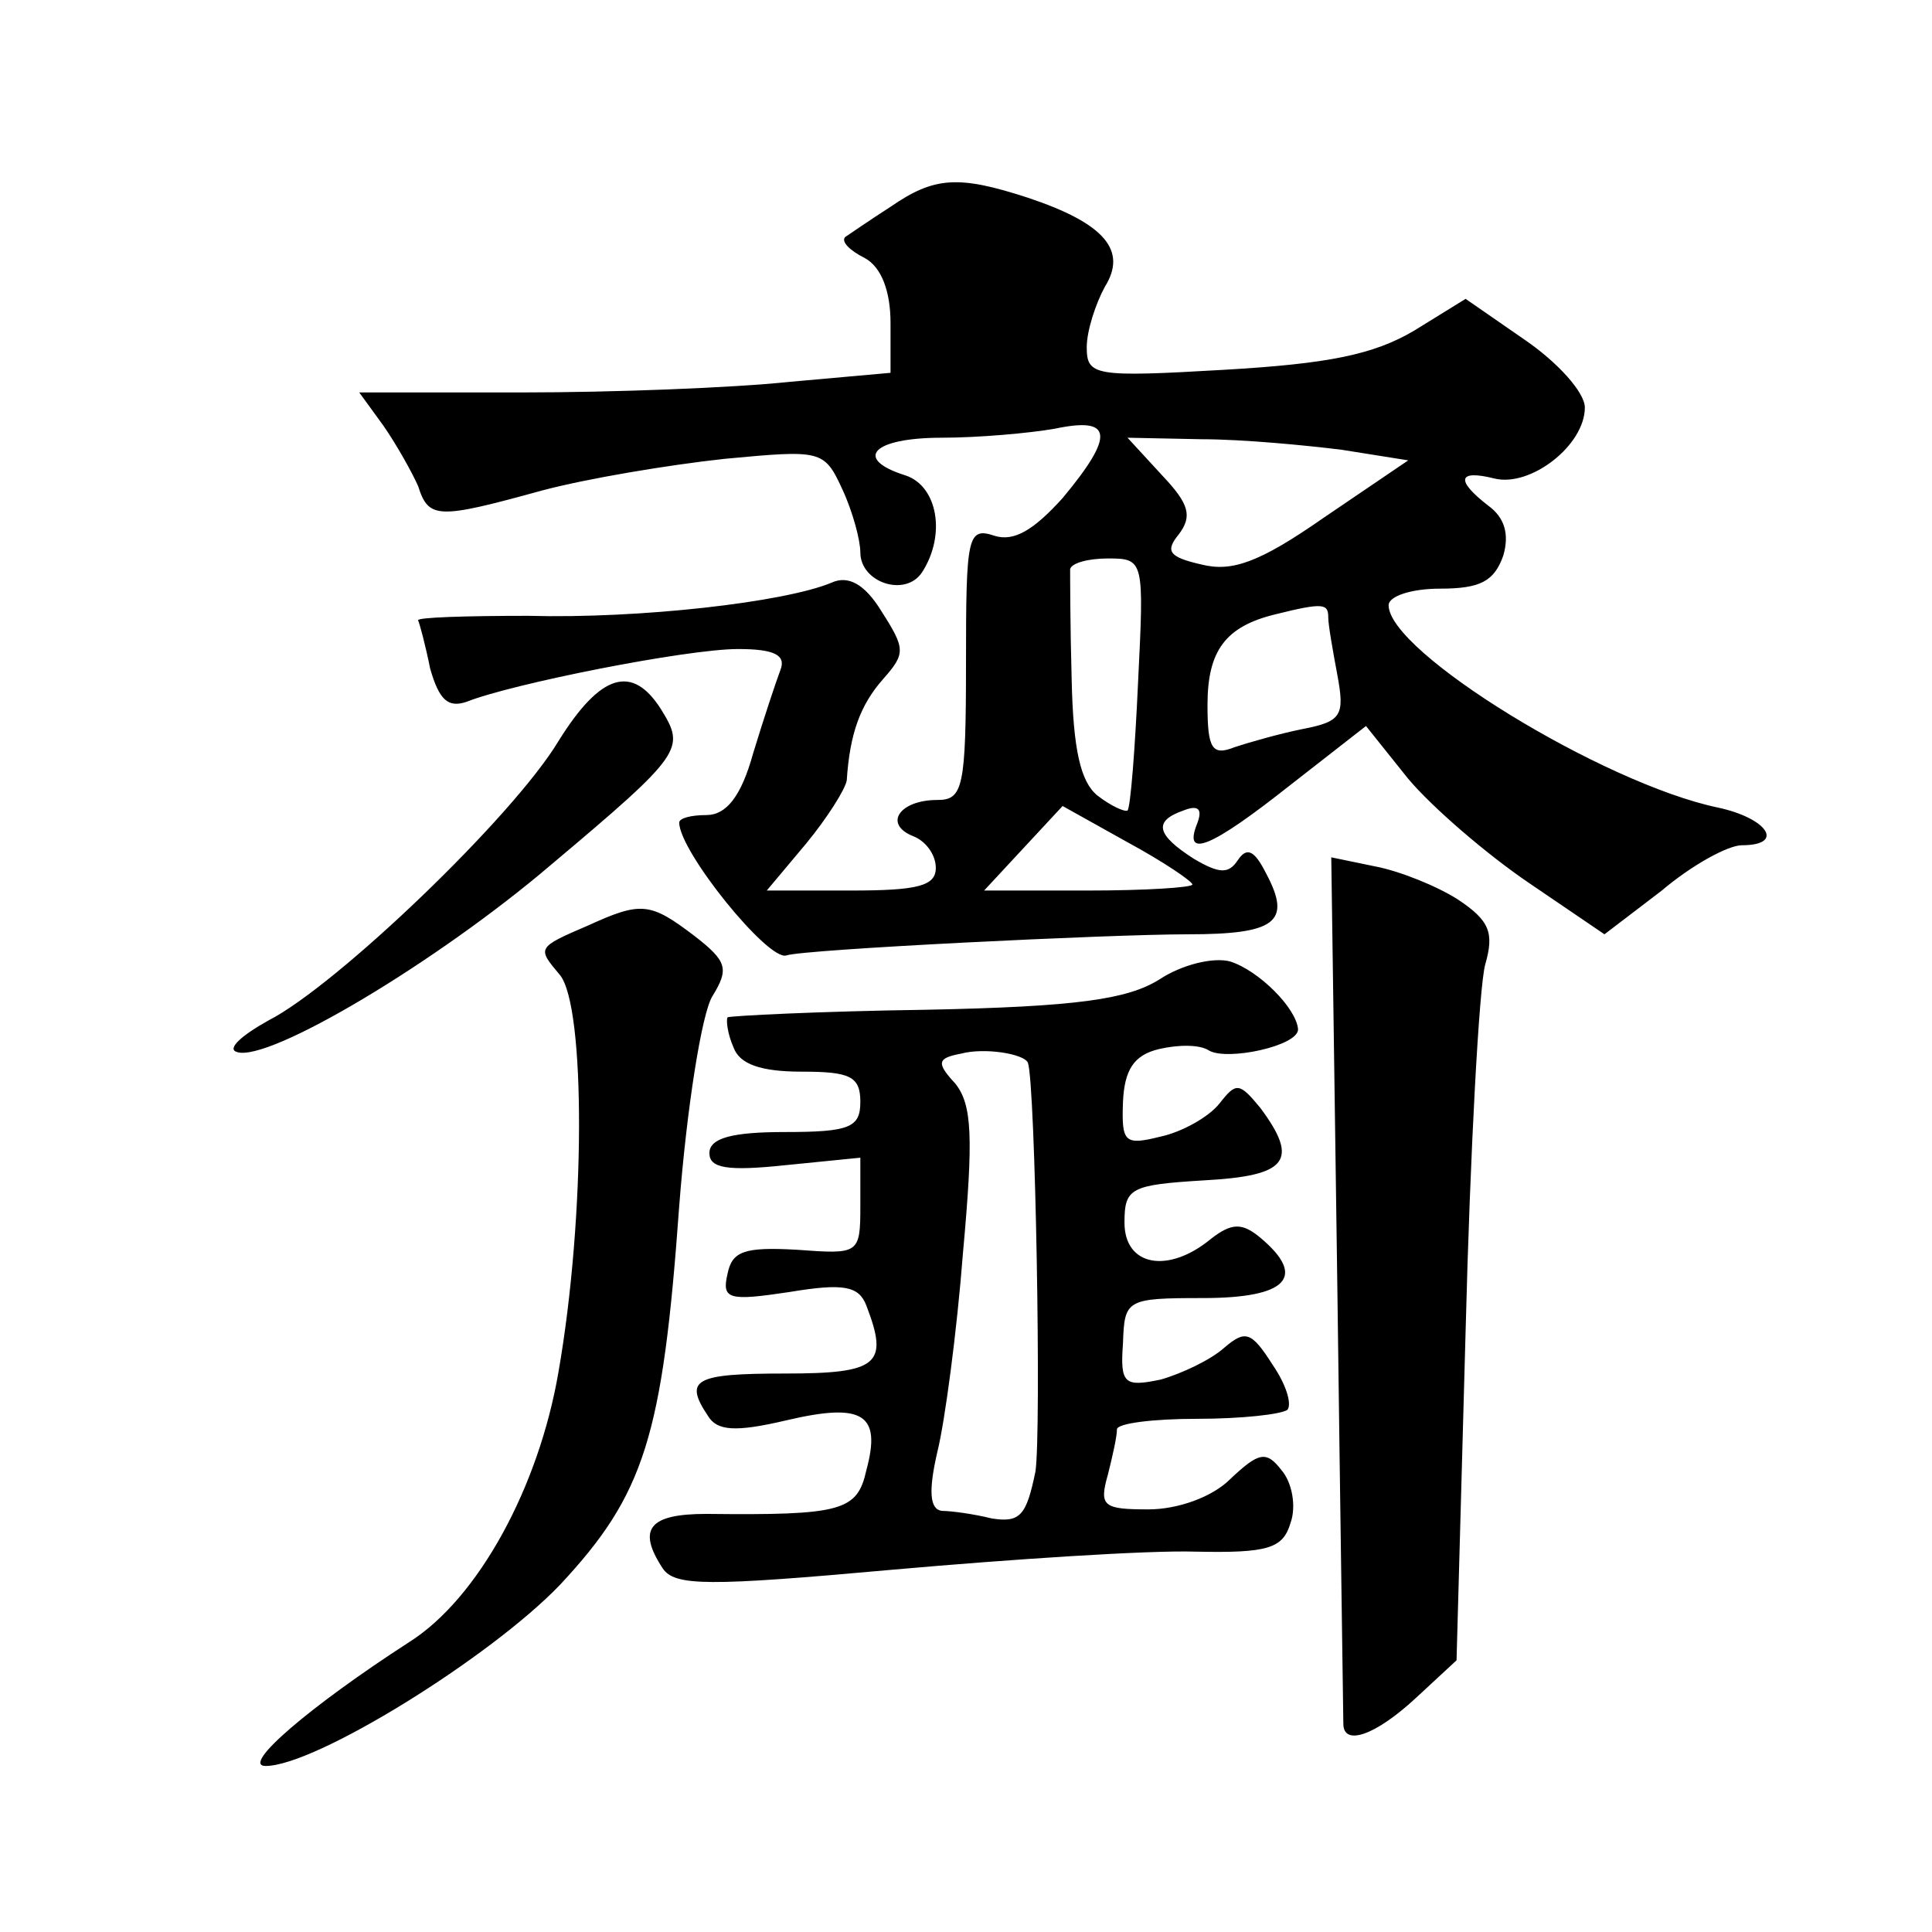
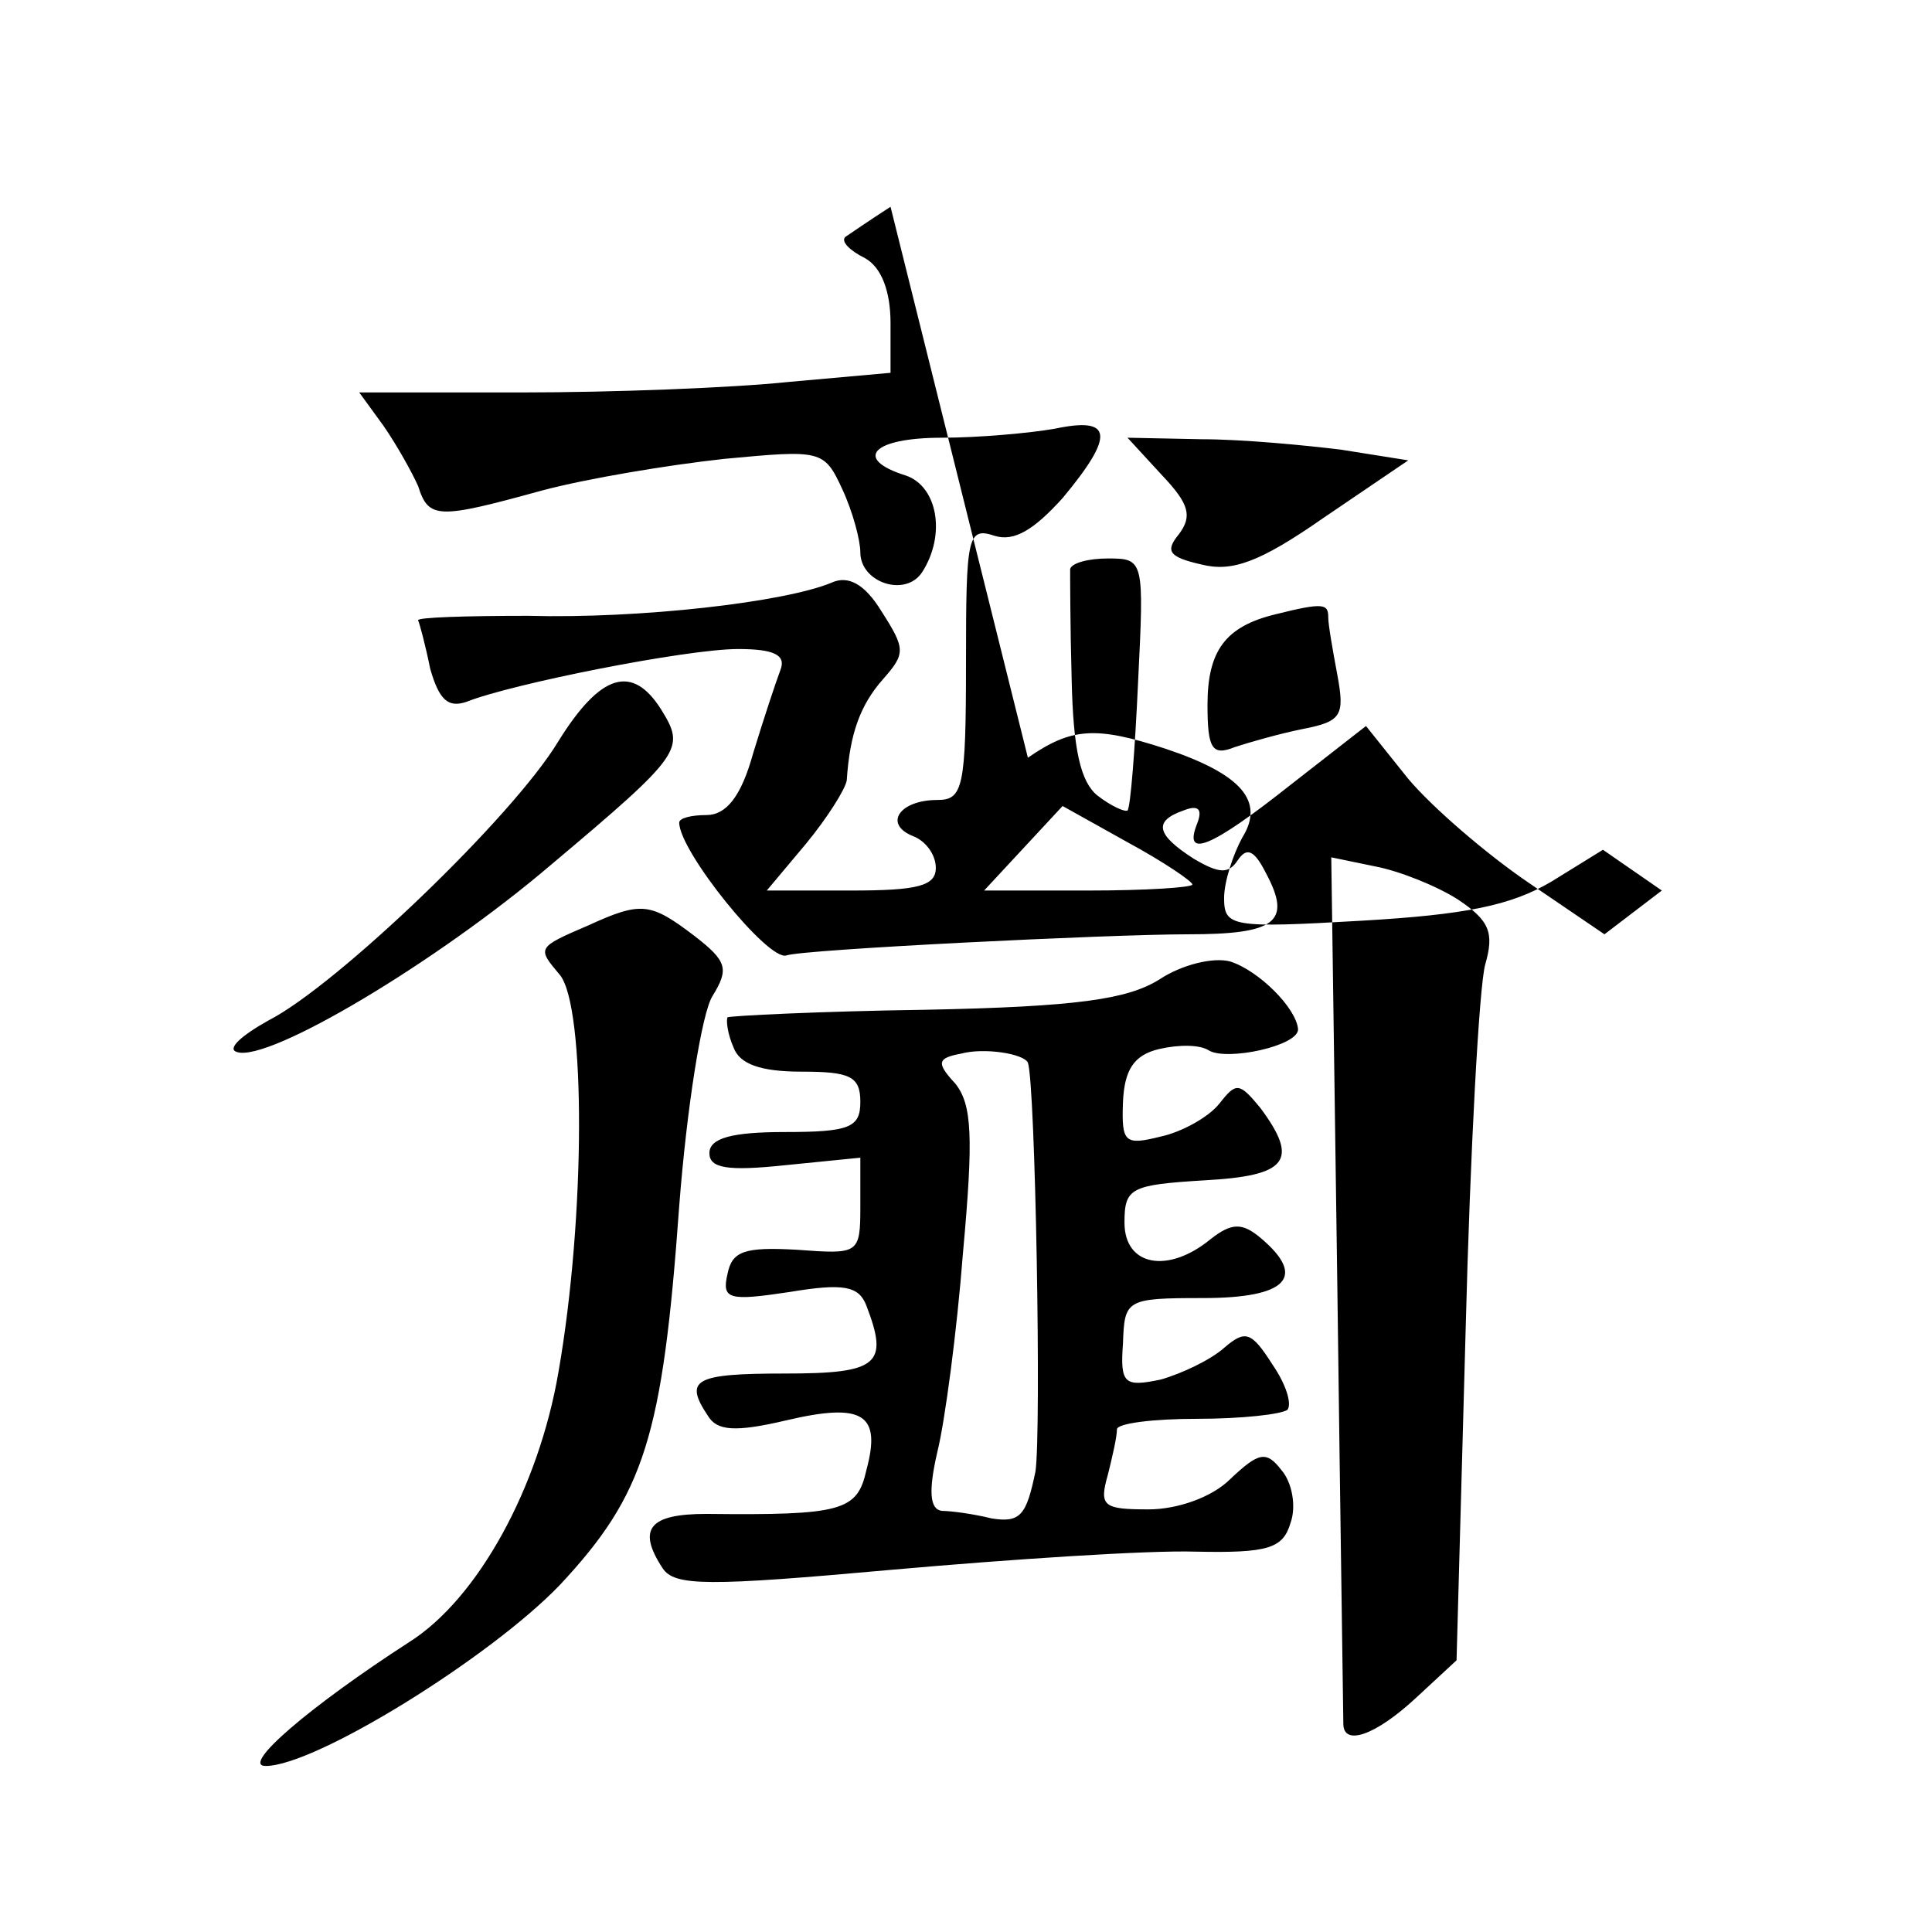
<svg xmlns="http://www.w3.org/2000/svg" version="1.0" width="128pt" height="128pt" viewBox="0 0 128 128" preserveAspectRatio="xMidYMid meet">
  <g transform="translate(0,128) scale(0.1,-0.1)" fill="#0" stroke="none">
-     <path d="M590 1143 c-14 -9 -27 -18 -30 -20 -3 -3 3 -9 13 -14 11 -6 17 -22 17 -43 l0 -33 -67 -6 c-38 -4 -117 -7 -177 -7 l-108 0 16 -22 c9 -13 19 -31 23 -40 7 -22 13 -22 82 -3 30 8 84 17 121 21 64 6 66 6 78 -20 7 -15 12 -34 12 -42 0 -20 30 -30 41 -13 16 25 10 57 -11 64 -35 11 -22 25 24 25 24 0 58 3 75 6 38 8 40 -4 5 -46 -19 -21 -32 -29 -45 -25 -18 6 -19 0 -19 -84 0 -83 -2 -91 -19 -91 -25 0 -36 -16 -16 -24 8 -3 15 -12 15 -21 0 -12 -12 -15 -56 -15 l-56 0 26 31 c14 17 26 36 27 42 2 31 9 50 24 67 15 17 15 20 -1 45 -11 18 -22 24 -33 19 -31 -13 -127 -24 -201 -22 -41 0 -74 -1 -73 -3 1 -2 5 -17 8 -32 6 -21 12 -26 24 -22 30 12 146 35 180 35 24 0 32 -4 28 -14 -3 -8 -11 -32 -18 -55 -8 -29 -18 -41 -31 -41 -10 0 -18 -2 -18 -5 0 -19 59 -92 71 -88 11 4 214 14 266 14 58 0 69 8 52 40 -8 16 -13 18 -19 9 -6 -9 -12 -9 -29 1 -25 16 -27 25 -7 32 10 4 13 1 9 -9 -9 -23 9 -16 62 26 l50 39 28 -35 c16 -19 52 -50 80 -69 l50 -34 38 29 c20 17 44 30 53 30 29 0 17 18 -16 25 -76 16 -218 103 -218 134 0 6 15 11 34 11 27 0 36 5 42 22 4 14 1 25 -10 33 -22 17 -20 24 4 18 24 -6 60 22 60 47 0 10 -18 30 -40 45 l-39 27 -34 -21 c-27 -16 -57 -22 -126 -26 -86 -5 -91 -4 -91 15 0 11 6 29 12 40 15 24 0 42 -51 59 -46 15 -62 14 -91 -6z m299 -161 l44 -7 -56 -38 c-43 -30 -61 -36 -81 -31 -22 5 -24 9 -15 20 9 12 7 20 -11 39 l-23 25 49 -1 c27 0 69 -4 93 -7z m-135 -154 c-2 -44 -5 -83 -7 -85 -2 -1 -11 3 -20 10 -11 9 -16 30 -17 77 -1 36 -1 68 -1 73 1 4 12 7 25 7 24 0 24 -1 20 -82z m126 43 c0 -5 3 -22 6 -38 5 -27 3 -31 -23 -36 -15 -3 -36 -9 -45 -12 -15 -6 -18 -1 -18 28 0 36 12 52 45 60 32 8 35 7 35 -2z m-90 -177 c0 -2 -31 -4 -69 -4 l-69 0 26 28 26 28 43 -24 c24 -13 43 -26 43 -28z M370 789 c-30 -50 -147 -162 -192 -185 -18 -10 -28 -19 -21 -21 21 -7 133 60 208 124 88 74 89 77 73 103 -19 30 -40 24 -68 -21z M886 429 c2 -156 4 -287 4 -291 0 -15 21 -8 48 17 l27 25 6 218 c3 119 9 229 13 243 6 21 3 29 -18 43 -14 9 -39 19 -55 22 l-29 6 4 -283z M390 667 c-35 -15 -34 -15 -19 -33 17 -21 17 -160 -1 -263 -13 -76 -53 -150 -99 -179 -65 -42 -112 -82 -95 -82 33 0 149 72 195 120 56 60 68 98 79 251 5 65 15 128 22 139 11 18 10 23 -12 40 -29 22 -35 23 -70 7z M768 631 c-21 -13 -54 -18 -155 -20 -70 -1 -129 -4 -131 -5 -1 -2 0 -11 4 -20 4 -11 18 -16 45 -16 32 0 39 -3 39 -20 0 -17 -7 -20 -50 -20 -35 0 -50 -4 -50 -14 0 -10 12 -12 50 -8 l50 5 0 -32 c0 -32 -1 -32 -42 -29 -35 2 -43 -1 -46 -16 -4 -17 1 -18 41 -12 36 6 46 4 51 -9 15 -39 8 -45 -54 -45 -60 0 -67 -4 -51 -28 6 -10 18 -11 52 -3 51 12 63 4 53 -33 -6 -27 -16 -30 -106 -29 -38 0 -46 -10 -29 -36 8 -12 30 -12 152 -1 79 7 170 13 201 12 48 -1 58 2 63 19 4 11 1 27 -6 35 -10 13 -15 12 -34 -6 -12 -12 -35 -20 -54 -20 -30 0 -33 2 -27 23 3 12 6 25 6 30 0 4 24 7 53 7 30 0 56 3 60 6 3 4 -1 17 -10 30 -14 22 -18 23 -32 11 -9 -8 -28 -17 -42 -21 -24 -5 -27 -3 -25 24 1 29 2 30 53 30 56 0 69 14 38 40 -12 10 -19 10 -33 -1 -28 -23 -57 -18 -57 11 0 23 4 25 53 28 55 3 63 13 37 48 -14 17 -16 17 -27 3 -7 -9 -25 -19 -39 -22 -24 -6 -26 -4 -25 23 1 21 7 31 24 35 13 3 27 3 33 -1 12 -7 59 3 59 14 -1 14 -26 39 -45 45 -11 3 -32 -2 -47 -12z m-87 -55 c5 -14 9 -245 5 -271 -6 -29 -10 -34 -29 -31 -12 3 -27 5 -33 5 -8 1 -9 13 -3 39 5 20 13 80 17 132 7 77 6 98 -5 112 -13 14 -12 17 4 20 15 4 41 0 44 -6z" />
+     <path d="M590 1143 c-14 -9 -27 -18 -30 -20 -3 -3 3 -9 13 -14 11 -6 17 -22 17 -43 l0 -33 -67 -6 c-38 -4 -117 -7 -177 -7 l-108 0 16 -22 c9 -13 19 -31 23 -40 7 -22 13 -22 82 -3 30 8 84 17 121 21 64 6 66 6 78 -20 7 -15 12 -34 12 -42 0 -20 30 -30 41 -13 16 25 10 57 -11 64 -35 11 -22 25 24 25 24 0 58 3 75 6 38 8 40 -4 5 -46 -19 -21 -32 -29 -45 -25 -18 6 -19 0 -19 -84 0 -83 -2 -91 -19 -91 -25 0 -36 -16 -16 -24 8 -3 15 -12 15 -21 0 -12 -12 -15 -56 -15 l-56 0 26 31 c14 17 26 36 27 42 2 31 9 50 24 67 15 17 15 20 -1 45 -11 18 -22 24 -33 19 -31 -13 -127 -24 -201 -22 -41 0 -74 -1 -73 -3 1 -2 5 -17 8 -32 6 -21 12 -26 24 -22 30 12 146 35 180 35 24 0 32 -4 28 -14 -3 -8 -11 -32 -18 -55 -8 -29 -18 -41 -31 -41 -10 0 -18 -2 -18 -5 0 -19 59 -92 71 -88 11 4 214 14 266 14 58 0 69 8 52 40 -8 16 -13 18 -19 9 -6 -9 -12 -9 -29 1 -25 16 -27 25 -7 32 10 4 13 1 9 -9 -9 -23 9 -16 62 26 l50 39 28 -35 c16 -19 52 -50 80 -69 l50 -34 38 29 l-39 27 -34 -21 c-27 -16 -57 -22 -126 -26 -86 -5 -91 -4 -91 15 0 11 6 29 12 40 15 24 0 42 -51 59 -46 15 -62 14 -91 -6z m299 -161 l44 -7 -56 -38 c-43 -30 -61 -36 -81 -31 -22 5 -24 9 -15 20 9 12 7 20 -11 39 l-23 25 49 -1 c27 0 69 -4 93 -7z m-135 -154 c-2 -44 -5 -83 -7 -85 -2 -1 -11 3 -20 10 -11 9 -16 30 -17 77 -1 36 -1 68 -1 73 1 4 12 7 25 7 24 0 24 -1 20 -82z m126 43 c0 -5 3 -22 6 -38 5 -27 3 -31 -23 -36 -15 -3 -36 -9 -45 -12 -15 -6 -18 -1 -18 28 0 36 12 52 45 60 32 8 35 7 35 -2z m-90 -177 c0 -2 -31 -4 -69 -4 l-69 0 26 28 26 28 43 -24 c24 -13 43 -26 43 -28z M370 789 c-30 -50 -147 -162 -192 -185 -18 -10 -28 -19 -21 -21 21 -7 133 60 208 124 88 74 89 77 73 103 -19 30 -40 24 -68 -21z M886 429 c2 -156 4 -287 4 -291 0 -15 21 -8 48 17 l27 25 6 218 c3 119 9 229 13 243 6 21 3 29 -18 43 -14 9 -39 19 -55 22 l-29 6 4 -283z M390 667 c-35 -15 -34 -15 -19 -33 17 -21 17 -160 -1 -263 -13 -76 -53 -150 -99 -179 -65 -42 -112 -82 -95 -82 33 0 149 72 195 120 56 60 68 98 79 251 5 65 15 128 22 139 11 18 10 23 -12 40 -29 22 -35 23 -70 7z M768 631 c-21 -13 -54 -18 -155 -20 -70 -1 -129 -4 -131 -5 -1 -2 0 -11 4 -20 4 -11 18 -16 45 -16 32 0 39 -3 39 -20 0 -17 -7 -20 -50 -20 -35 0 -50 -4 -50 -14 0 -10 12 -12 50 -8 l50 5 0 -32 c0 -32 -1 -32 -42 -29 -35 2 -43 -1 -46 -16 -4 -17 1 -18 41 -12 36 6 46 4 51 -9 15 -39 8 -45 -54 -45 -60 0 -67 -4 -51 -28 6 -10 18 -11 52 -3 51 12 63 4 53 -33 -6 -27 -16 -30 -106 -29 -38 0 -46 -10 -29 -36 8 -12 30 -12 152 -1 79 7 170 13 201 12 48 -1 58 2 63 19 4 11 1 27 -6 35 -10 13 -15 12 -34 -6 -12 -12 -35 -20 -54 -20 -30 0 -33 2 -27 23 3 12 6 25 6 30 0 4 24 7 53 7 30 0 56 3 60 6 3 4 -1 17 -10 30 -14 22 -18 23 -32 11 -9 -8 -28 -17 -42 -21 -24 -5 -27 -3 -25 24 1 29 2 30 53 30 56 0 69 14 38 40 -12 10 -19 10 -33 -1 -28 -23 -57 -18 -57 11 0 23 4 25 53 28 55 3 63 13 37 48 -14 17 -16 17 -27 3 -7 -9 -25 -19 -39 -22 -24 -6 -26 -4 -25 23 1 21 7 31 24 35 13 3 27 3 33 -1 12 -7 59 3 59 14 -1 14 -26 39 -45 45 -11 3 -32 -2 -47 -12z m-87 -55 c5 -14 9 -245 5 -271 -6 -29 -10 -34 -29 -31 -12 3 -27 5 -33 5 -8 1 -9 13 -3 39 5 20 13 80 17 132 7 77 6 98 -5 112 -13 14 -12 17 4 20 15 4 41 0 44 -6z" />
  </g>
</svg>